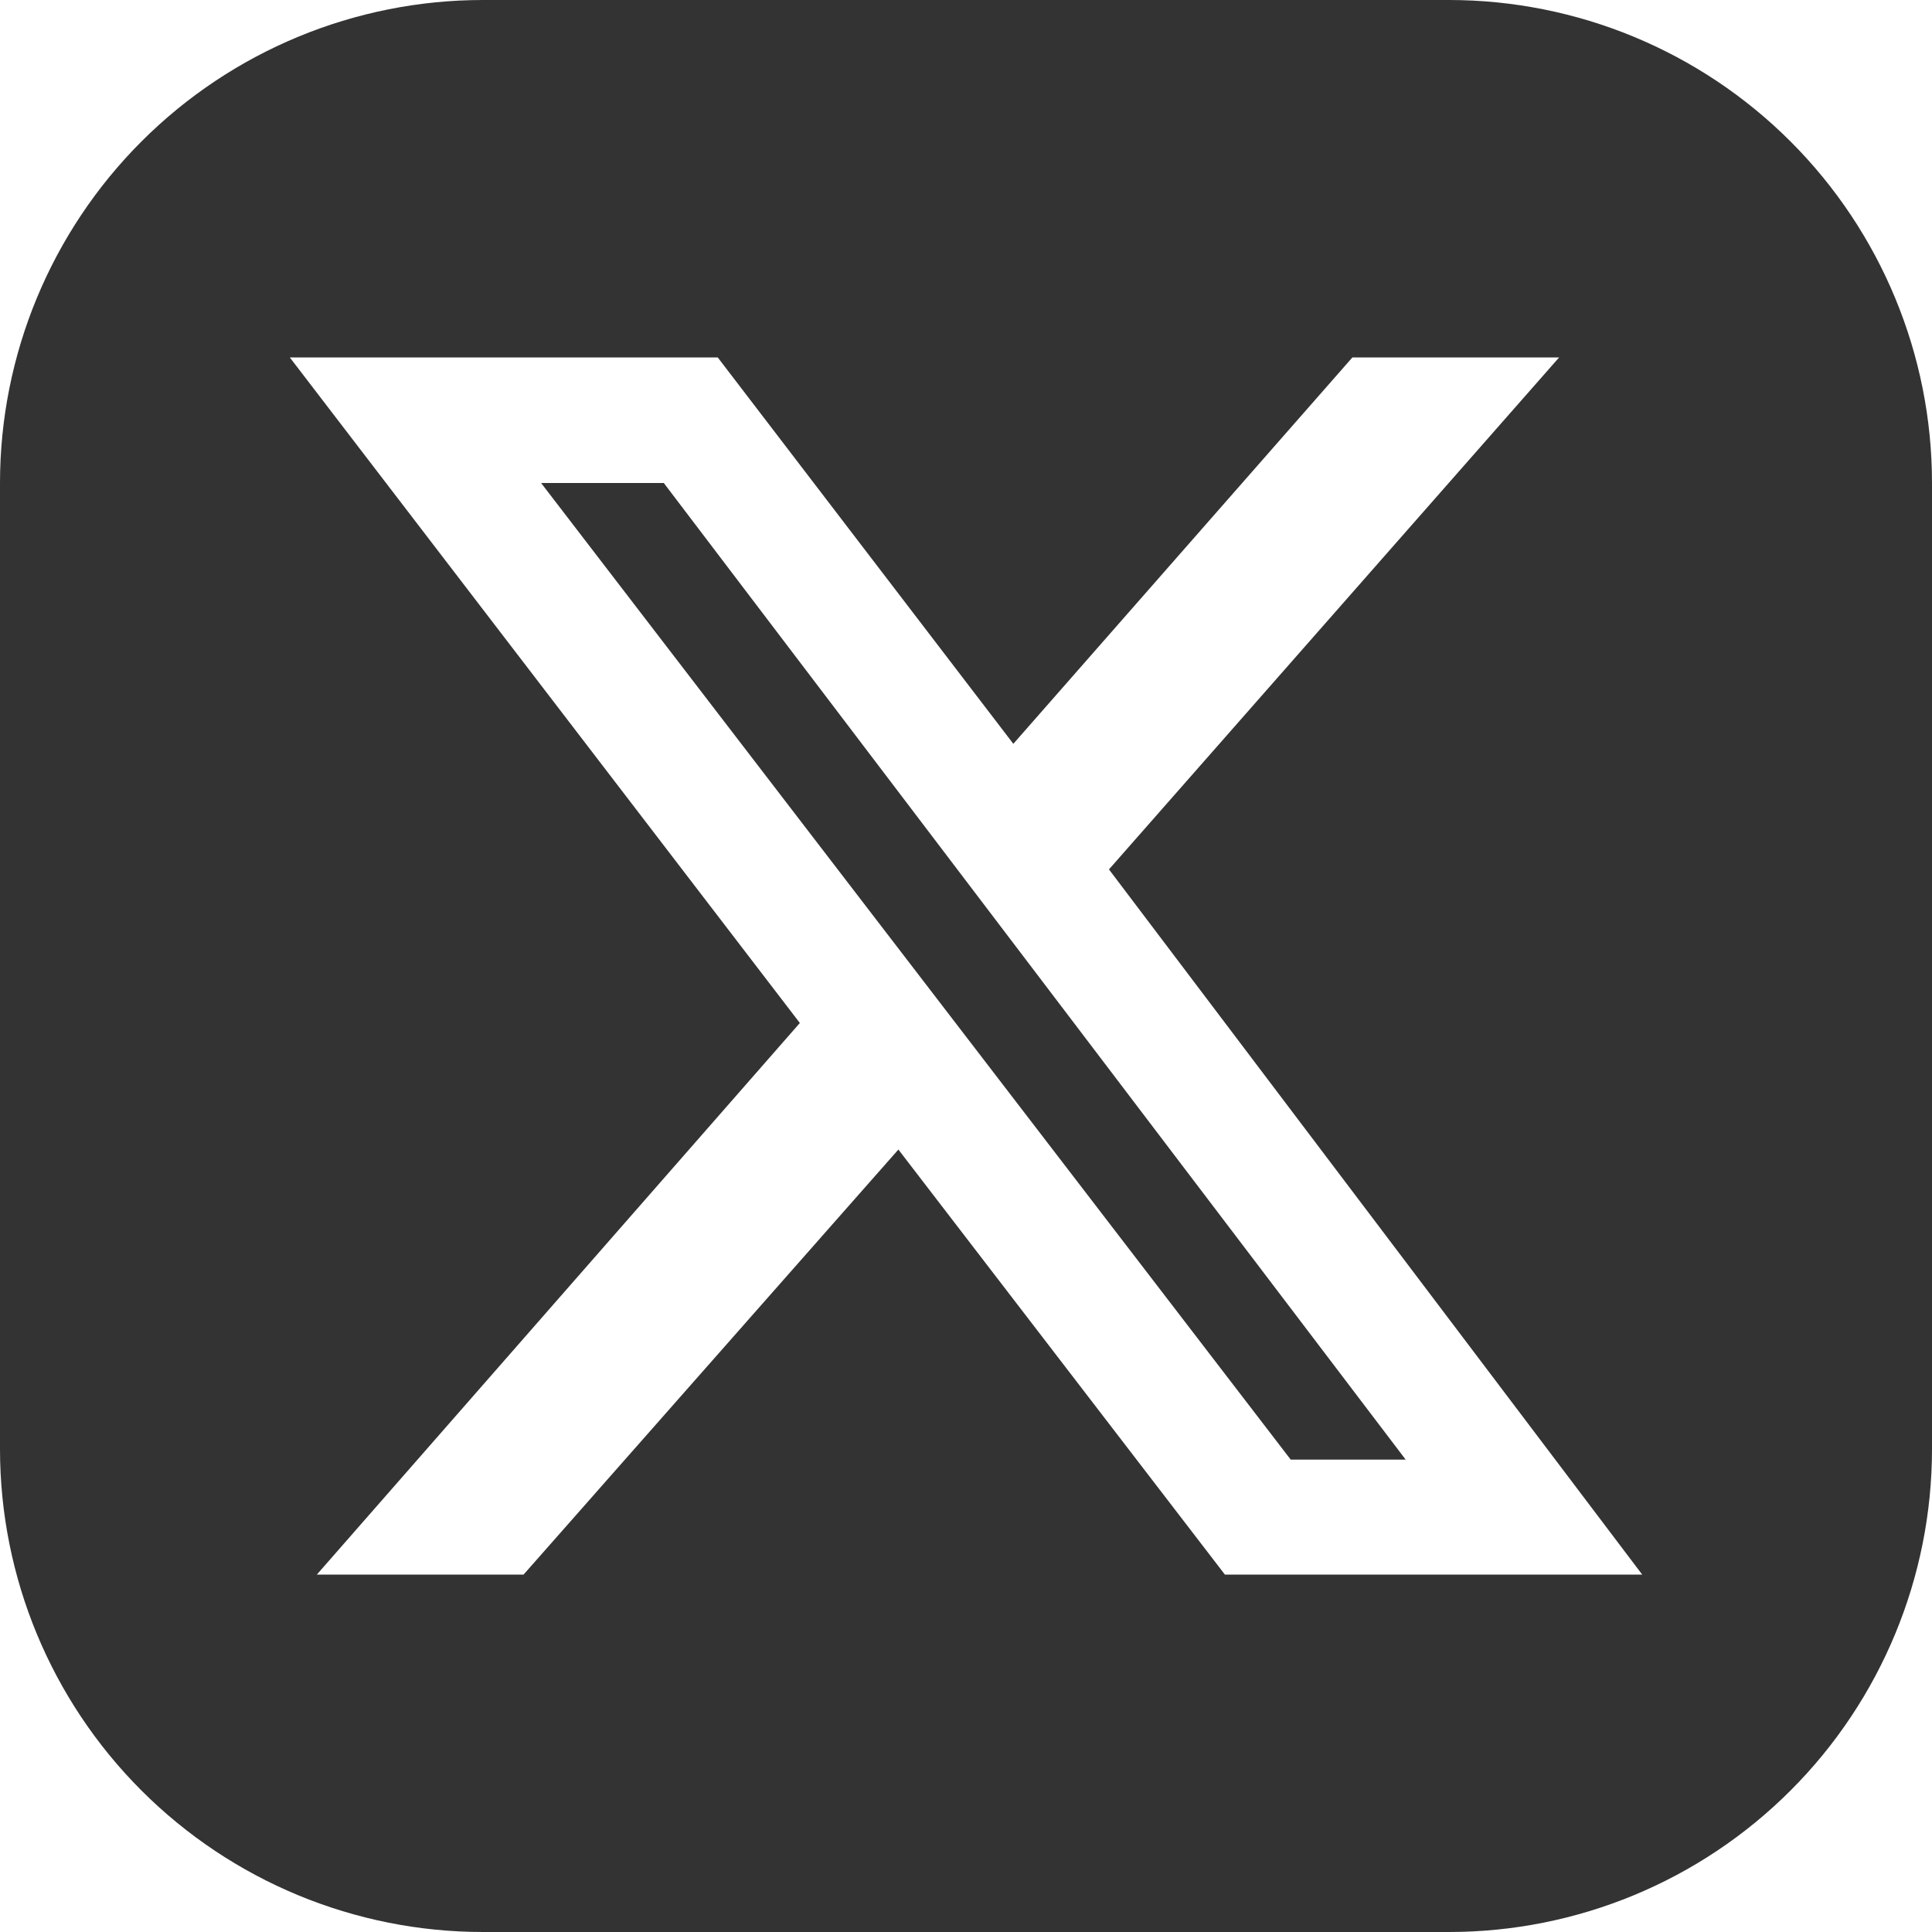
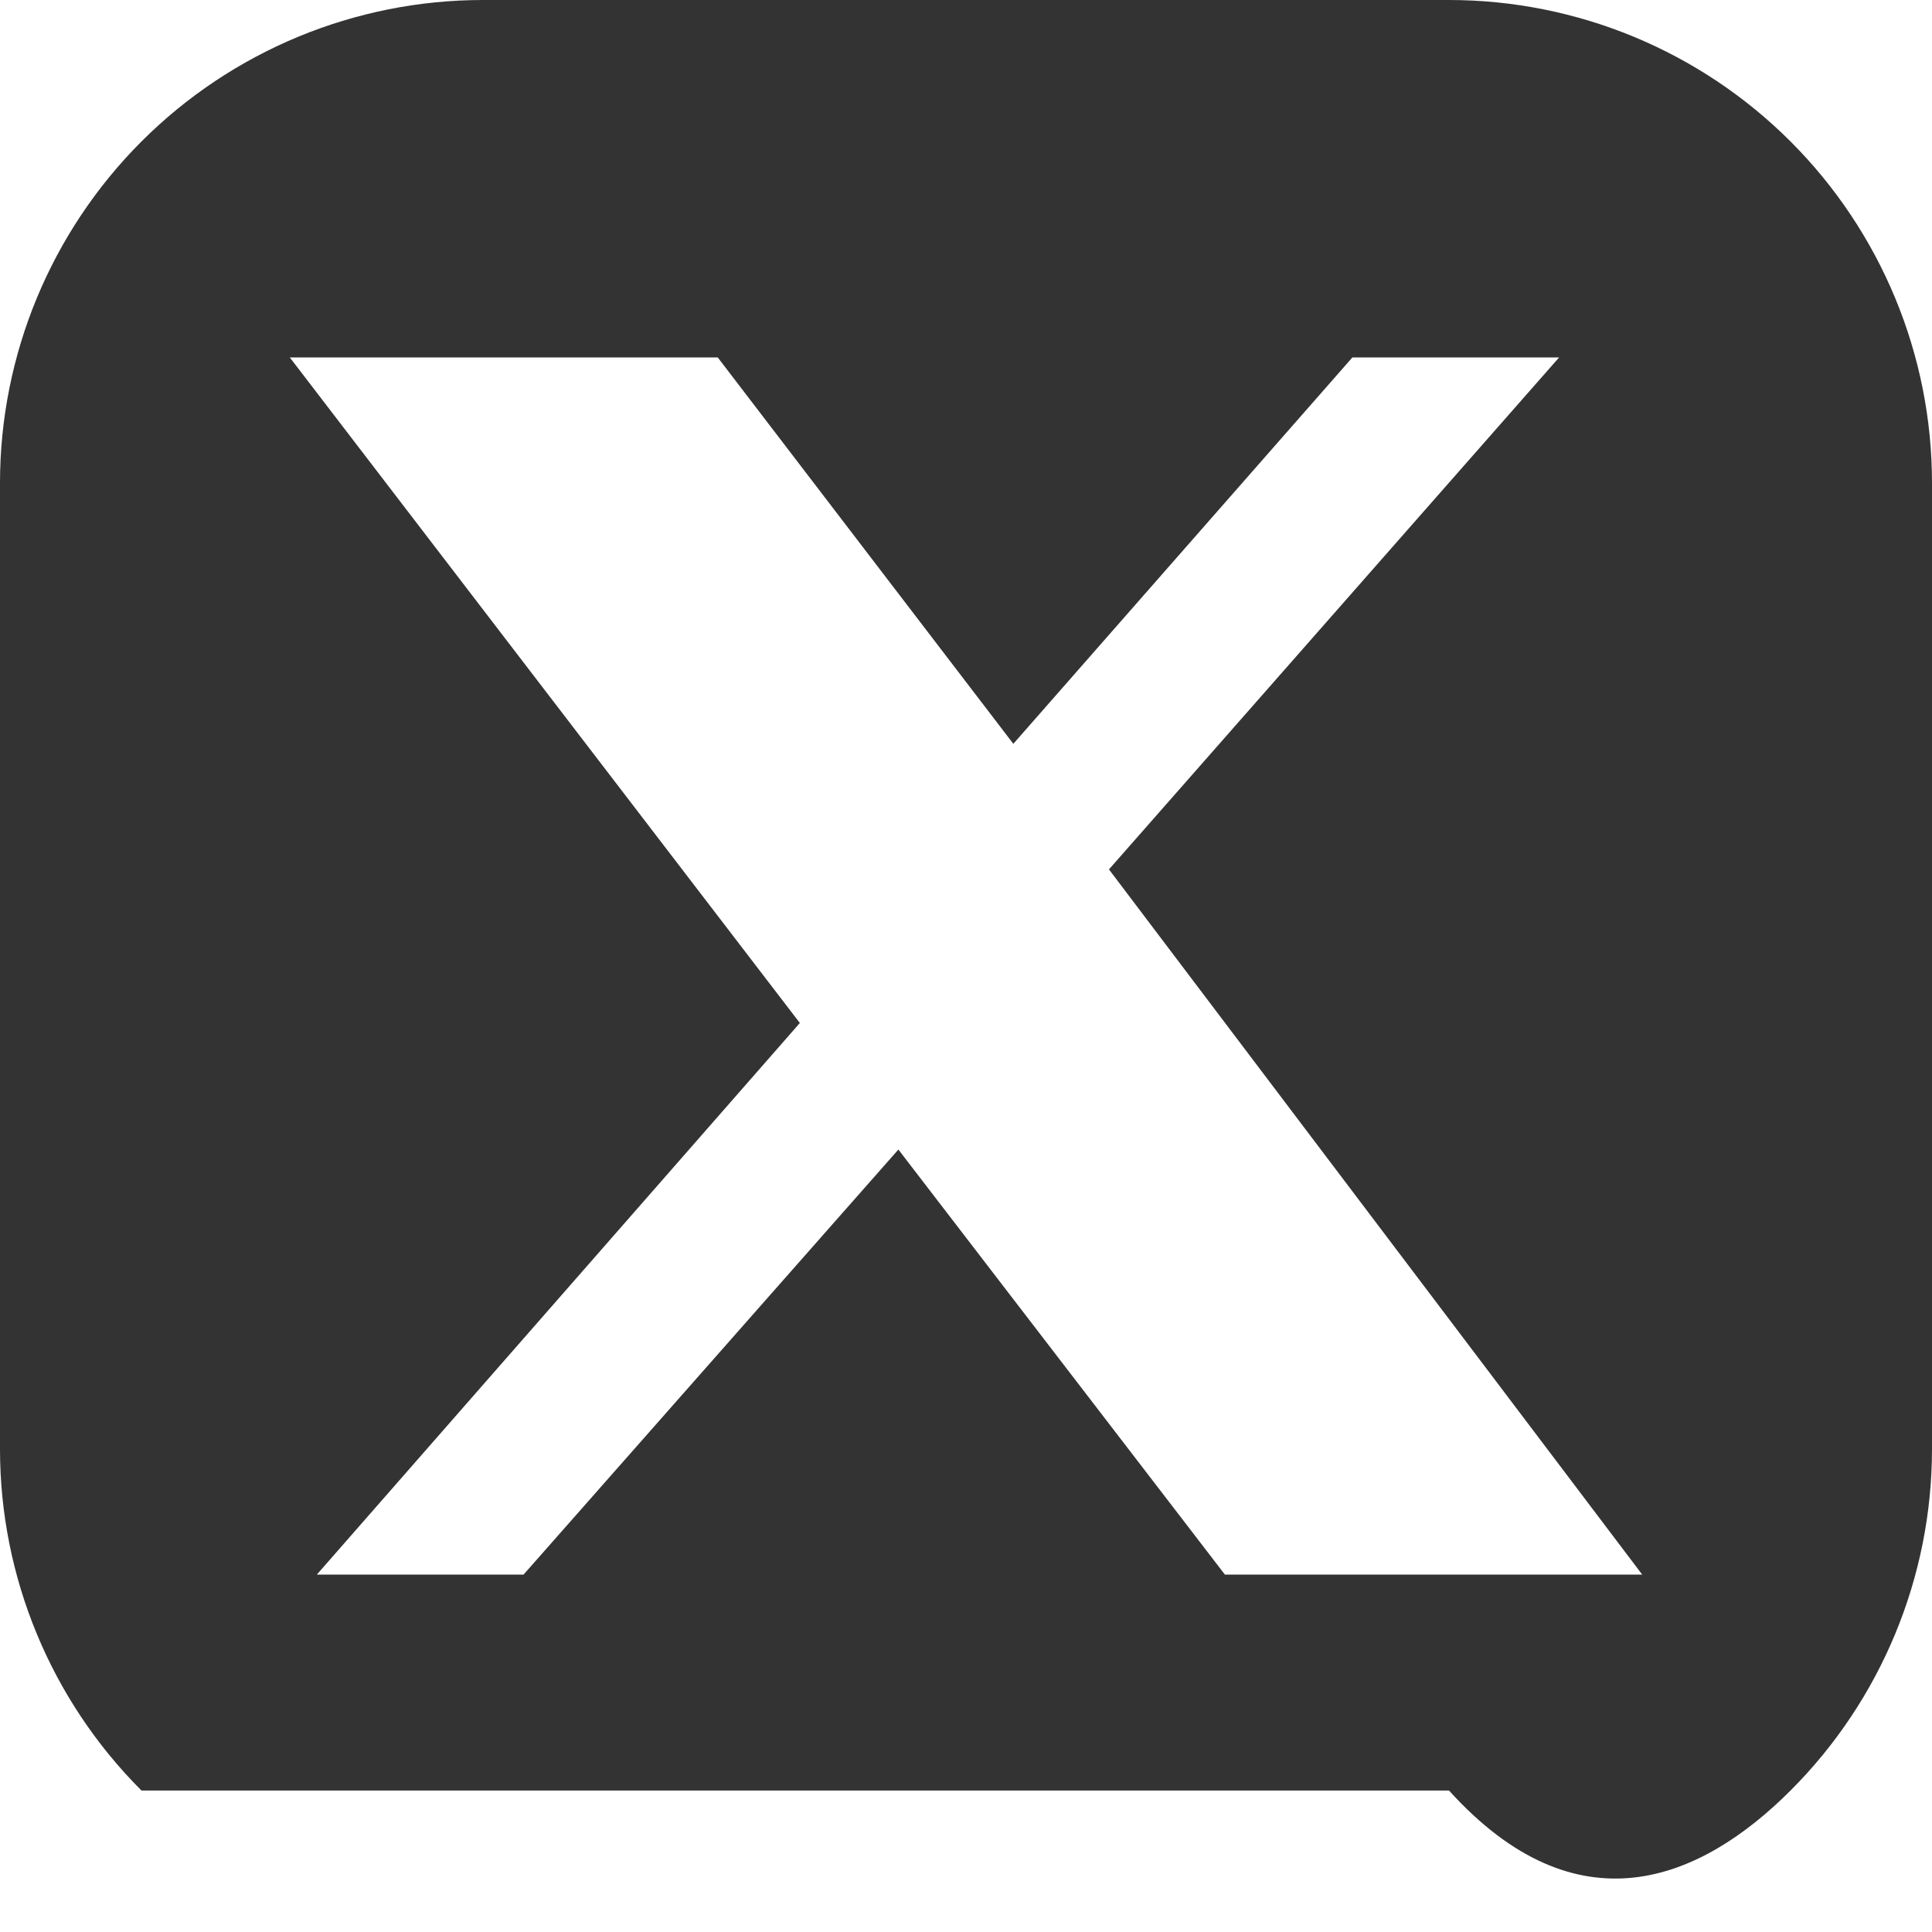
<svg xmlns="http://www.w3.org/2000/svg" width="40" height="40" viewBox="0 0 40 40" fill="none">
-   <path d="M13.743 10L29.103 30.22H26.723L11.203 10H13.743Z" fill="#333333" />
-   <path d="M30 0H10C7.348 0 4.804 1.054 2.929 2.929C1.054 4.804 0 7.348 0 10V30C0 32.652 1.054 35.196 2.929 37.071C4.804 38.946 7.348 40 10 40H30C32.652 40 35.196 38.946 37.071 37.071C38.946 35.196 40 32.652 40 30V10C40 7.348 38.946 4.804 37.071 2.929C35.196 1.054 32.652 0 30 0ZM25.36 32.6L18.6 23.8L10.84 32.6H6.56L16.56 21.18L6 7.4H14.86L20.98 15.4L28 7.4H32.28L22.96 18L34 32.6H25.36Z" fill="#333333" />
+   <path d="M30 0H10C7.348 0 4.804 1.054 2.929 2.929C1.054 4.804 0 7.348 0 10V30C0 32.652 1.054 35.196 2.929 37.071H30C32.652 40 35.196 38.946 37.071 37.071C38.946 35.196 40 32.652 40 30V10C40 7.348 38.946 4.804 37.071 2.929C35.196 1.054 32.652 0 30 0ZM25.36 32.6L18.6 23.8L10.84 32.6H6.56L16.56 21.18L6 7.4H14.86L20.98 15.4L28 7.4H32.28L22.96 18L34 32.6H25.36Z" fill="#333333" />
</svg>